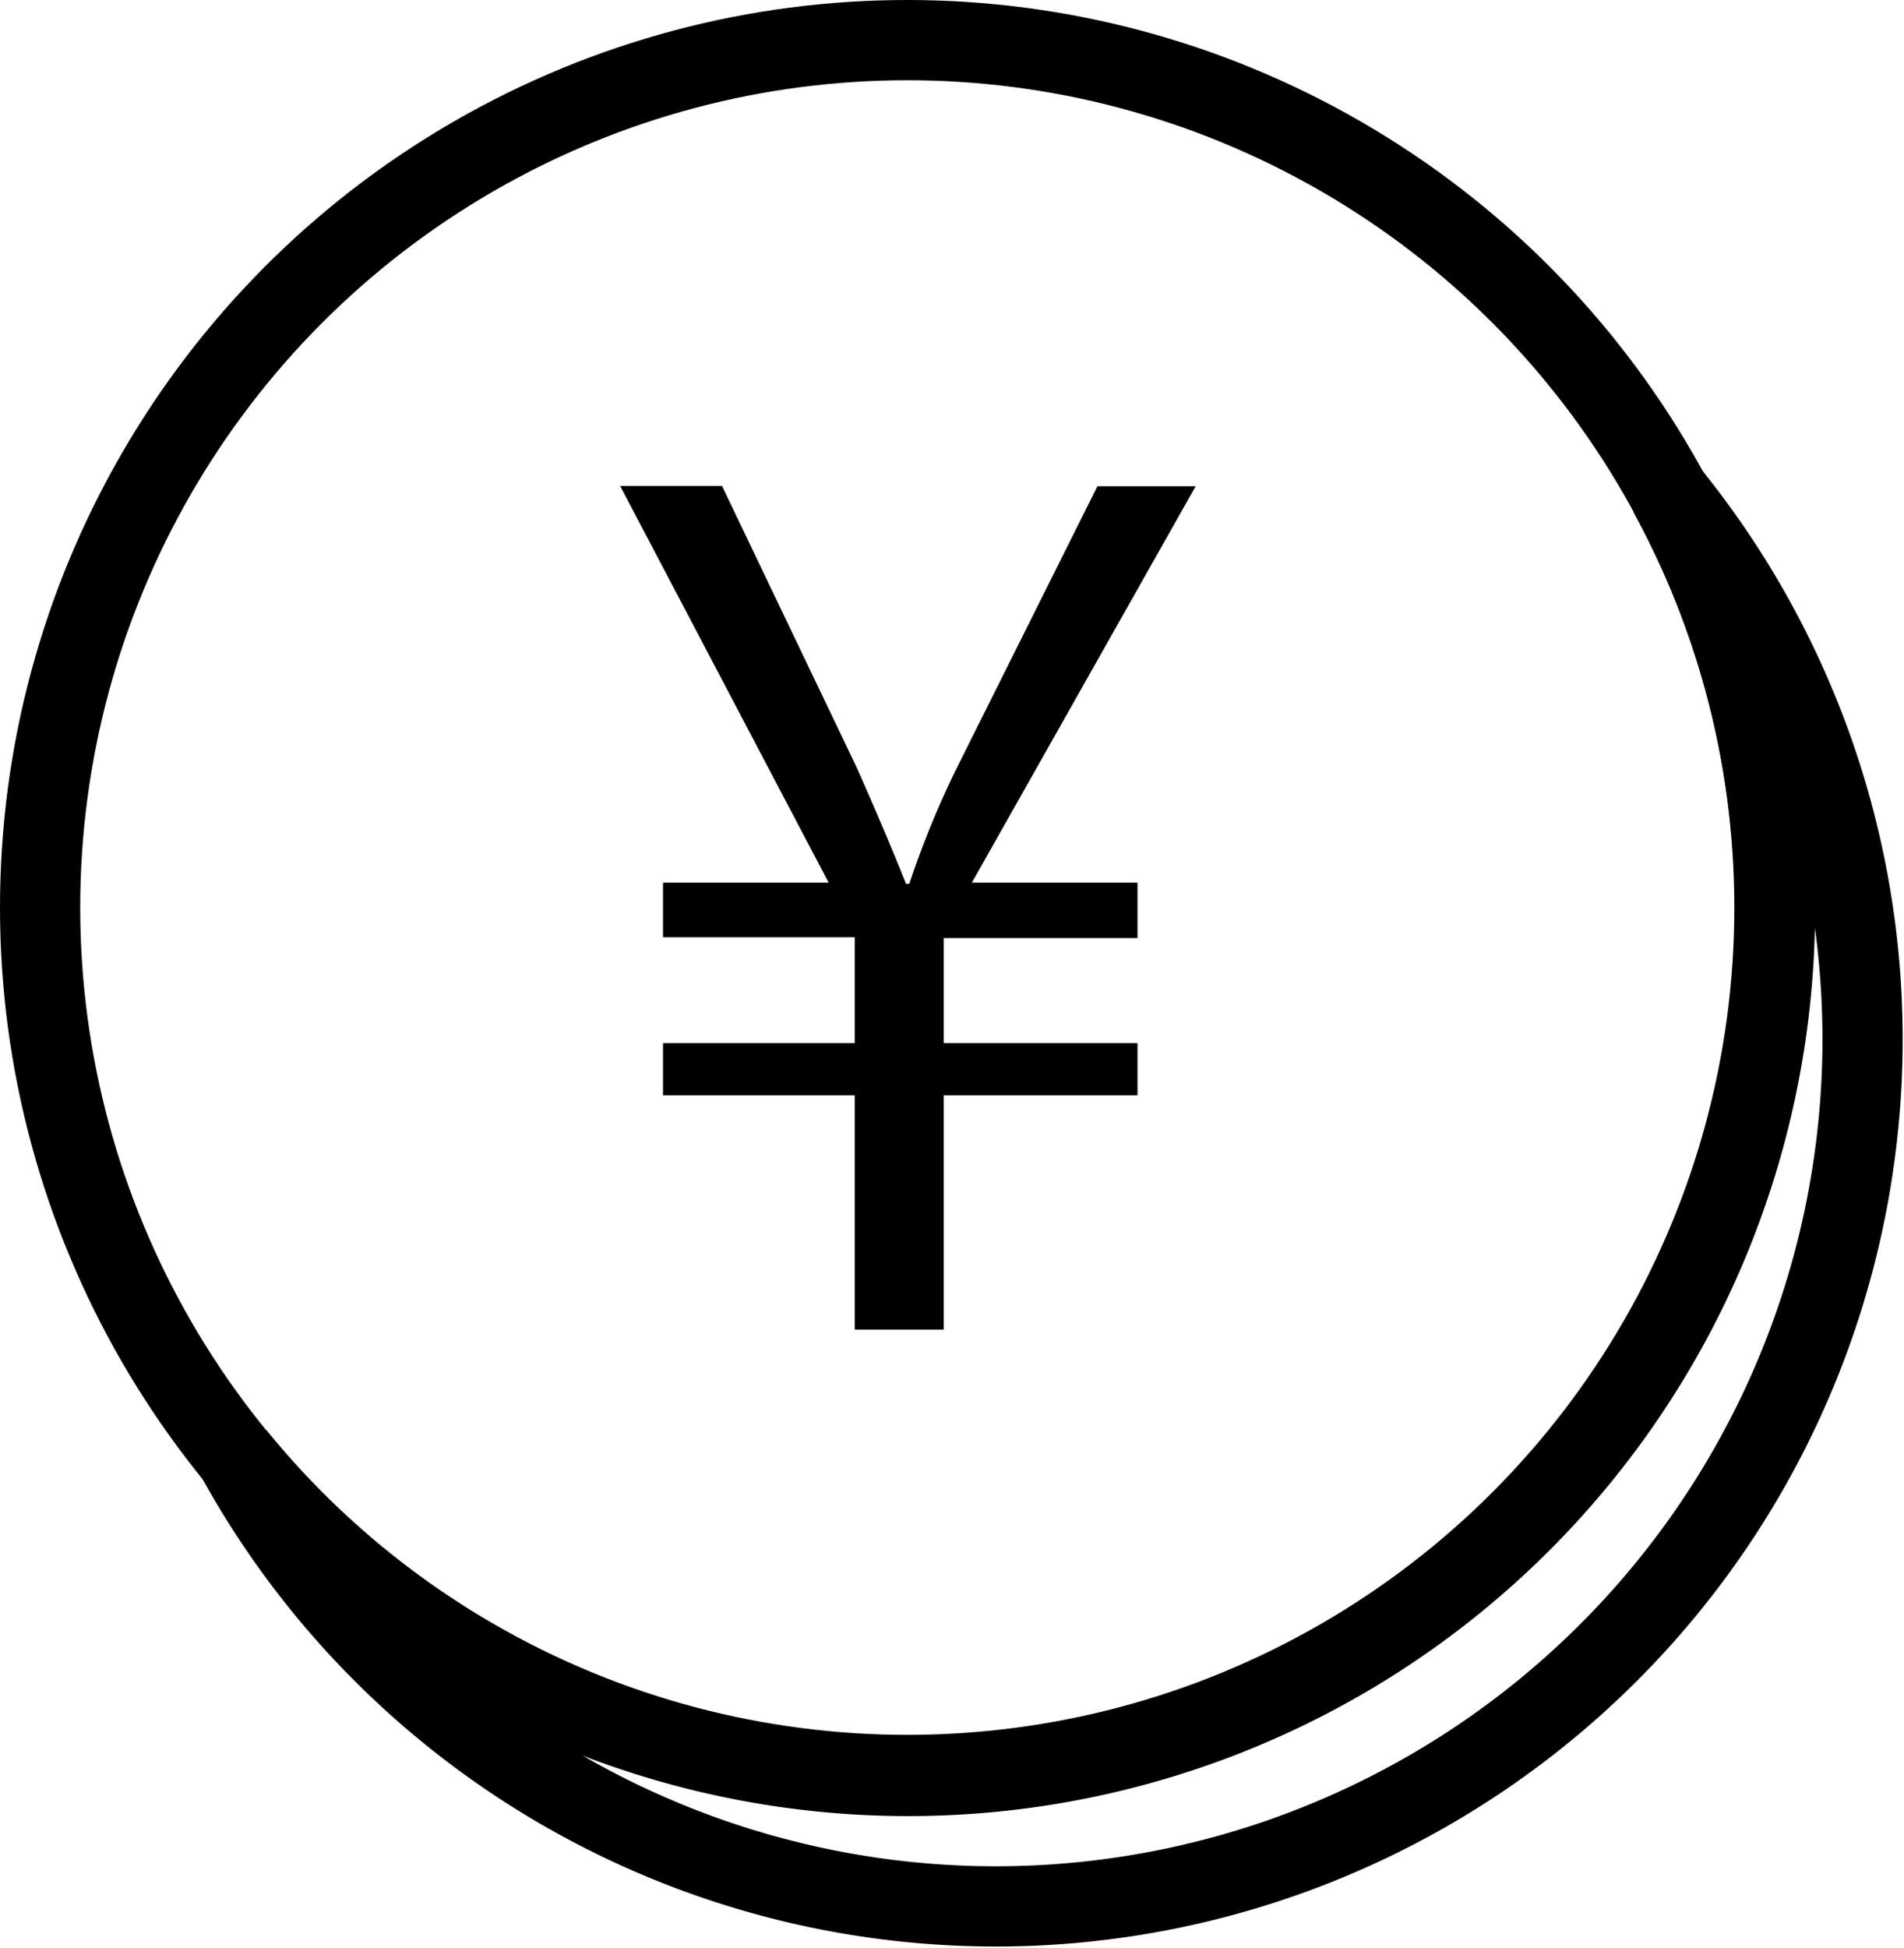
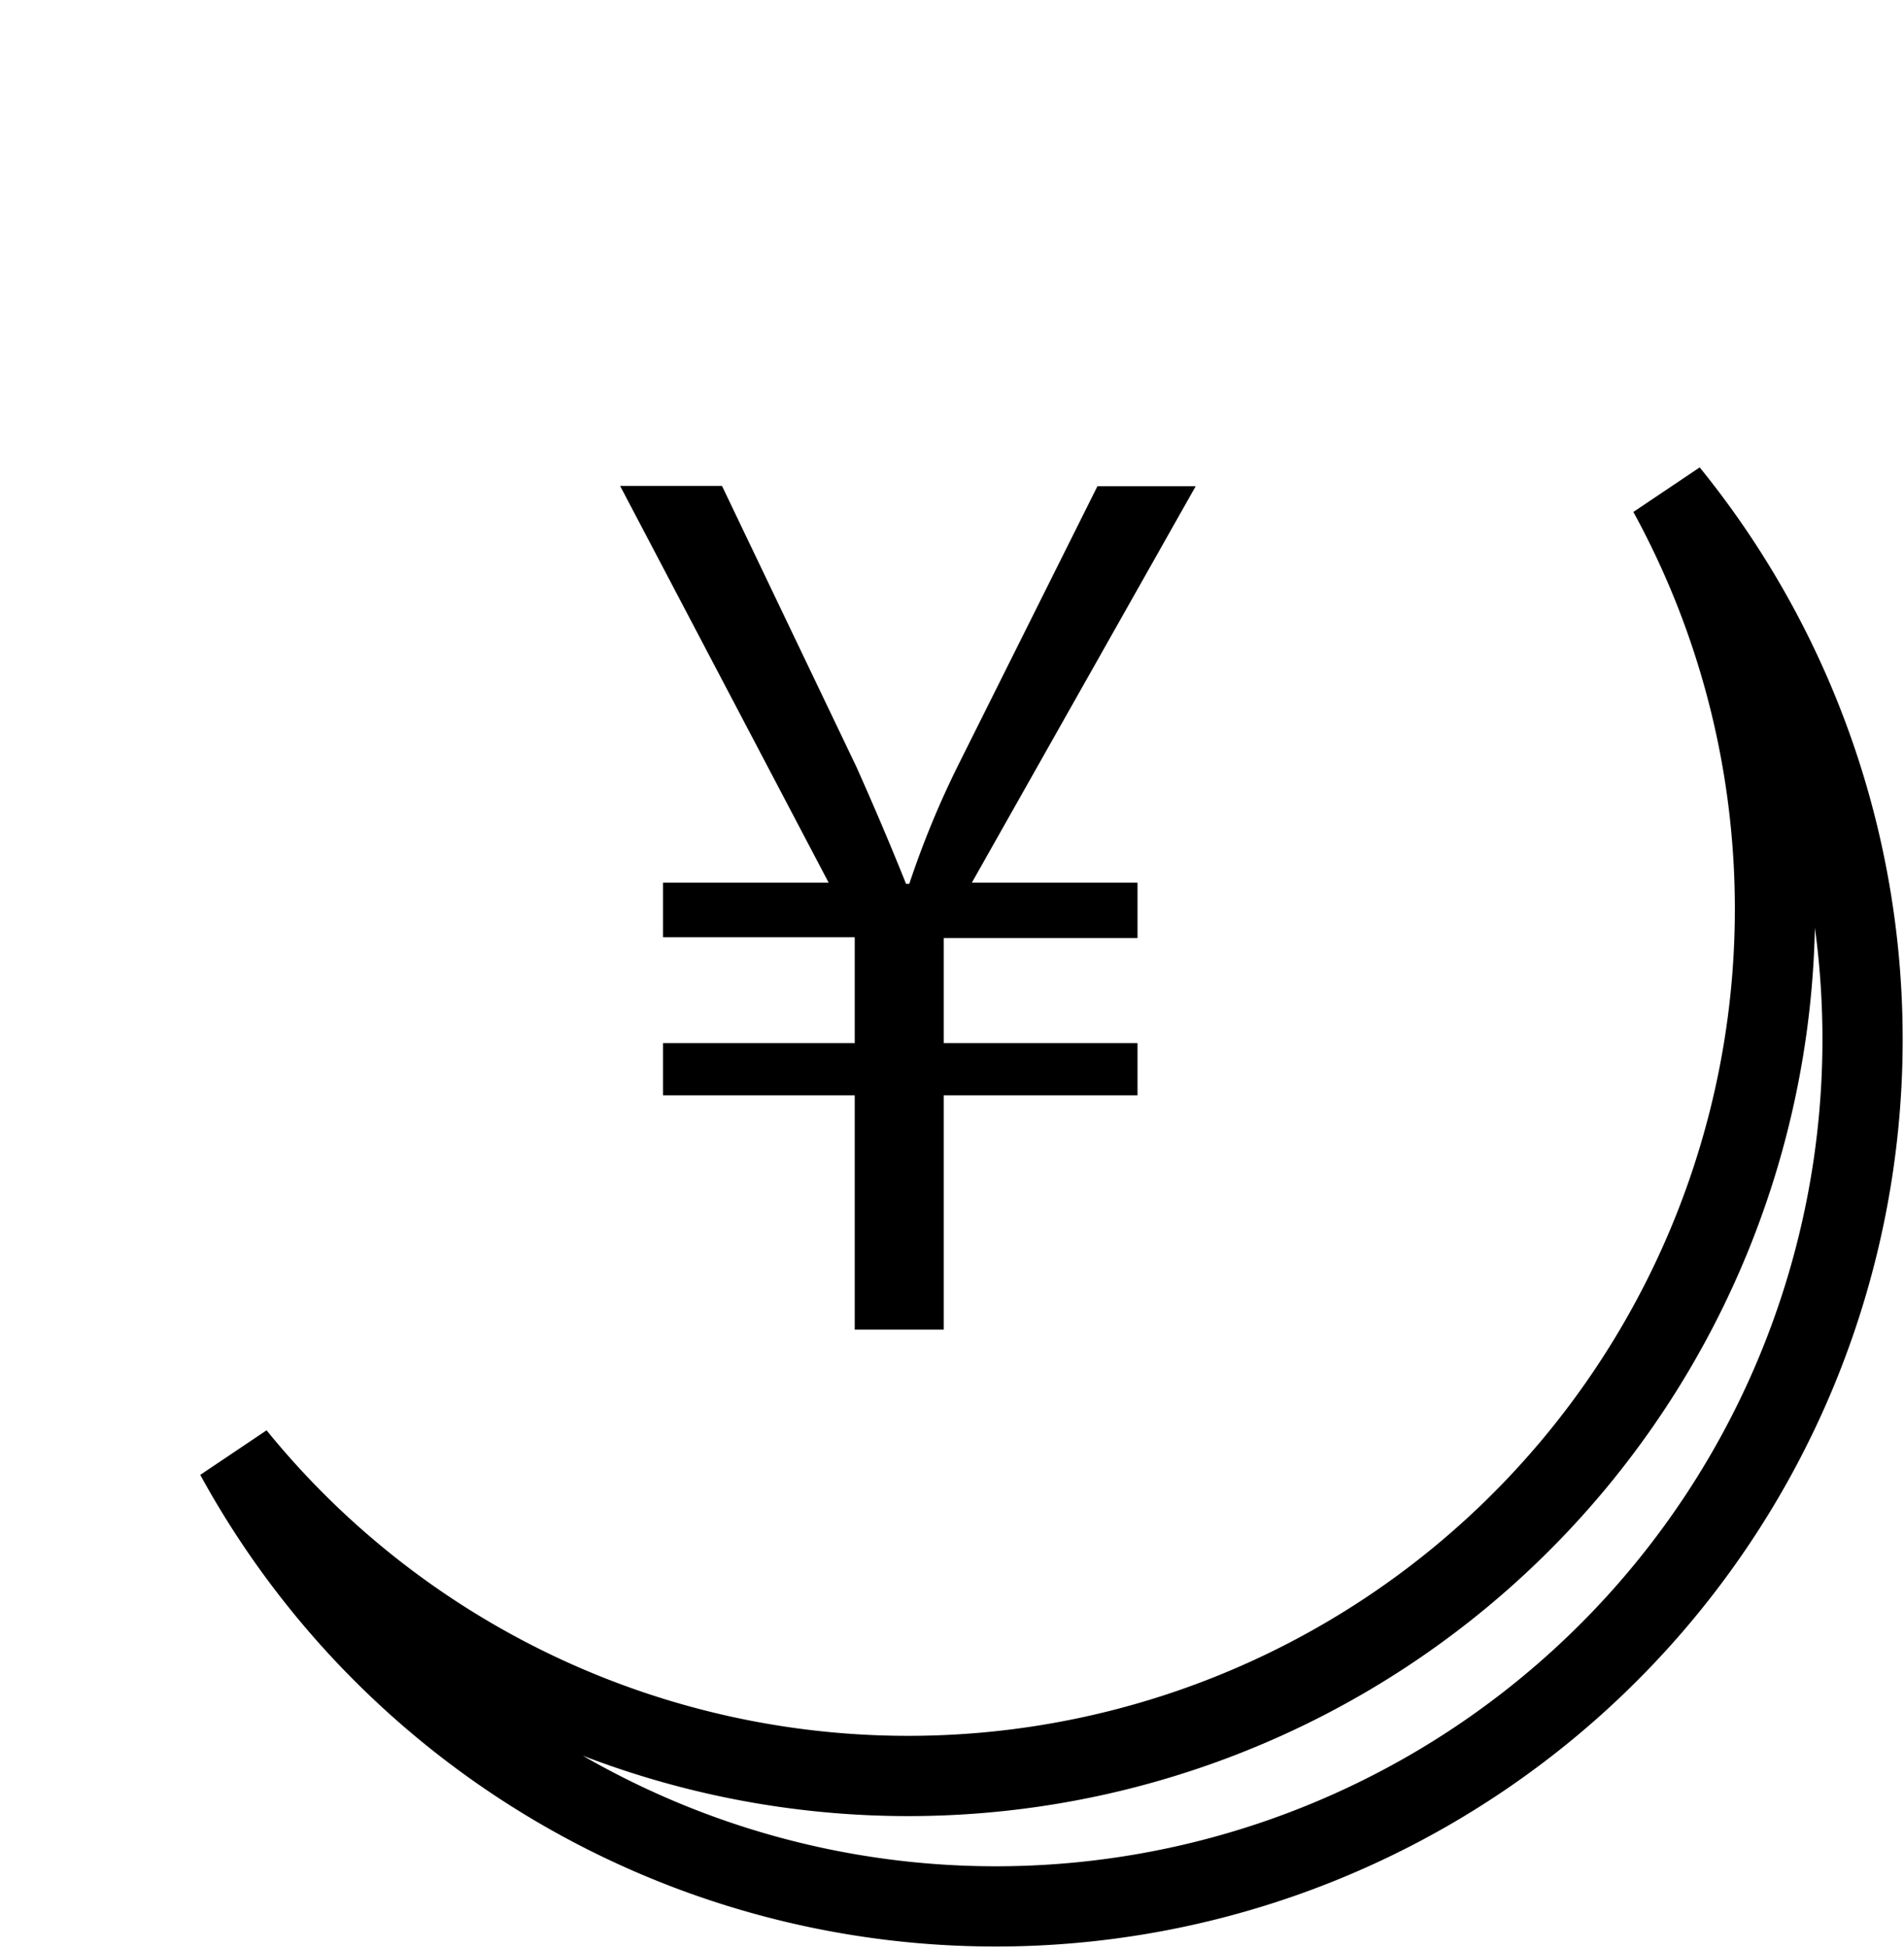
<svg xmlns="http://www.w3.org/2000/svg" width="47.47" height="48.56" viewBox="0 0 47.47 48.56">
-   <circle cx="22.62" cy="22.62" r="21.62" style="fill:none;stroke:#000;stroke-linecap:square;stroke-miterlimit:8;stroke-width:2px" />
  <path d="M41.6,12.28a21.61,21.61,0,0,1-35.73,24,21.61,21.61,0,1,0,35.73-24Z" style="fill:none;stroke:#000;stroke-linecap:square;stroke-miterlimit:8;stroke-width:2px" />
  <path d="M23.53,33.14H21.31V27.3H16.53V26h4.78V23.36H16.53V22h4.13l-5.2-9.89H18l3.35,7c.5,1.12.87,2,1.24,2.92h.08a22.8,22.8,0,0,1,1.24-3l3.45-6.91h2.45L24.23,22h4.13v1.38H23.53V26h4.83V27.3H23.53Z" />
</svg>